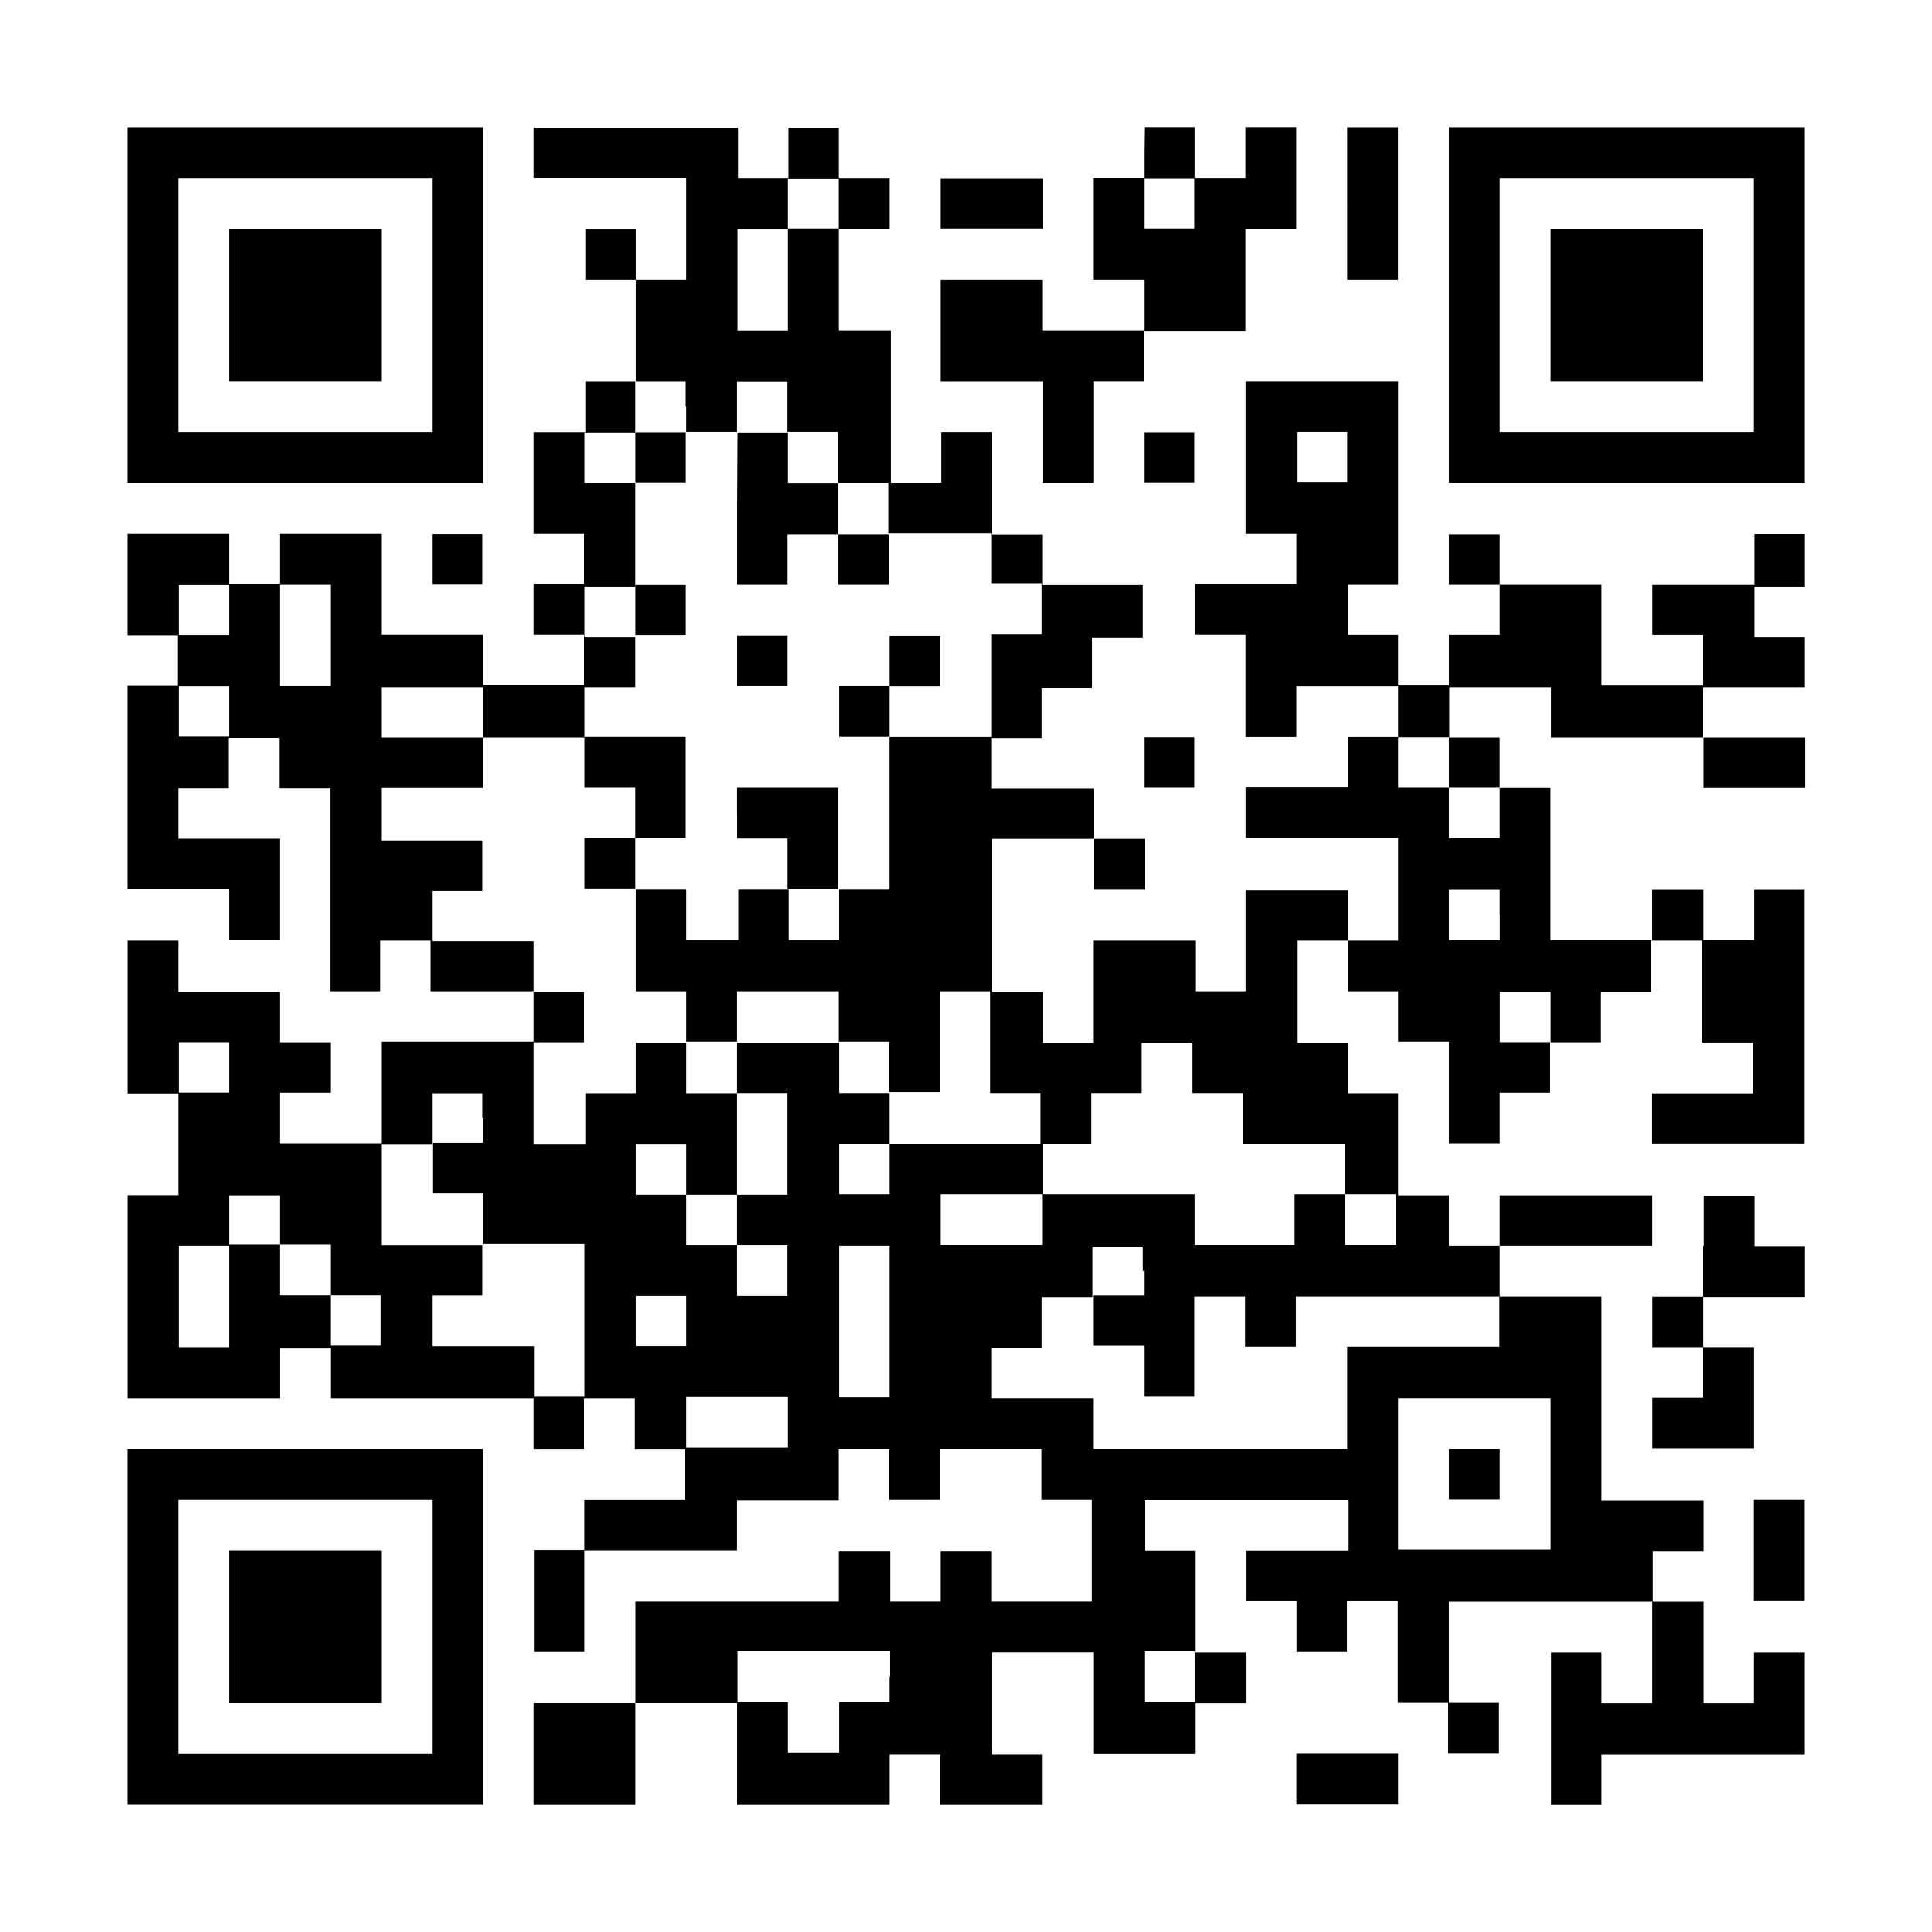
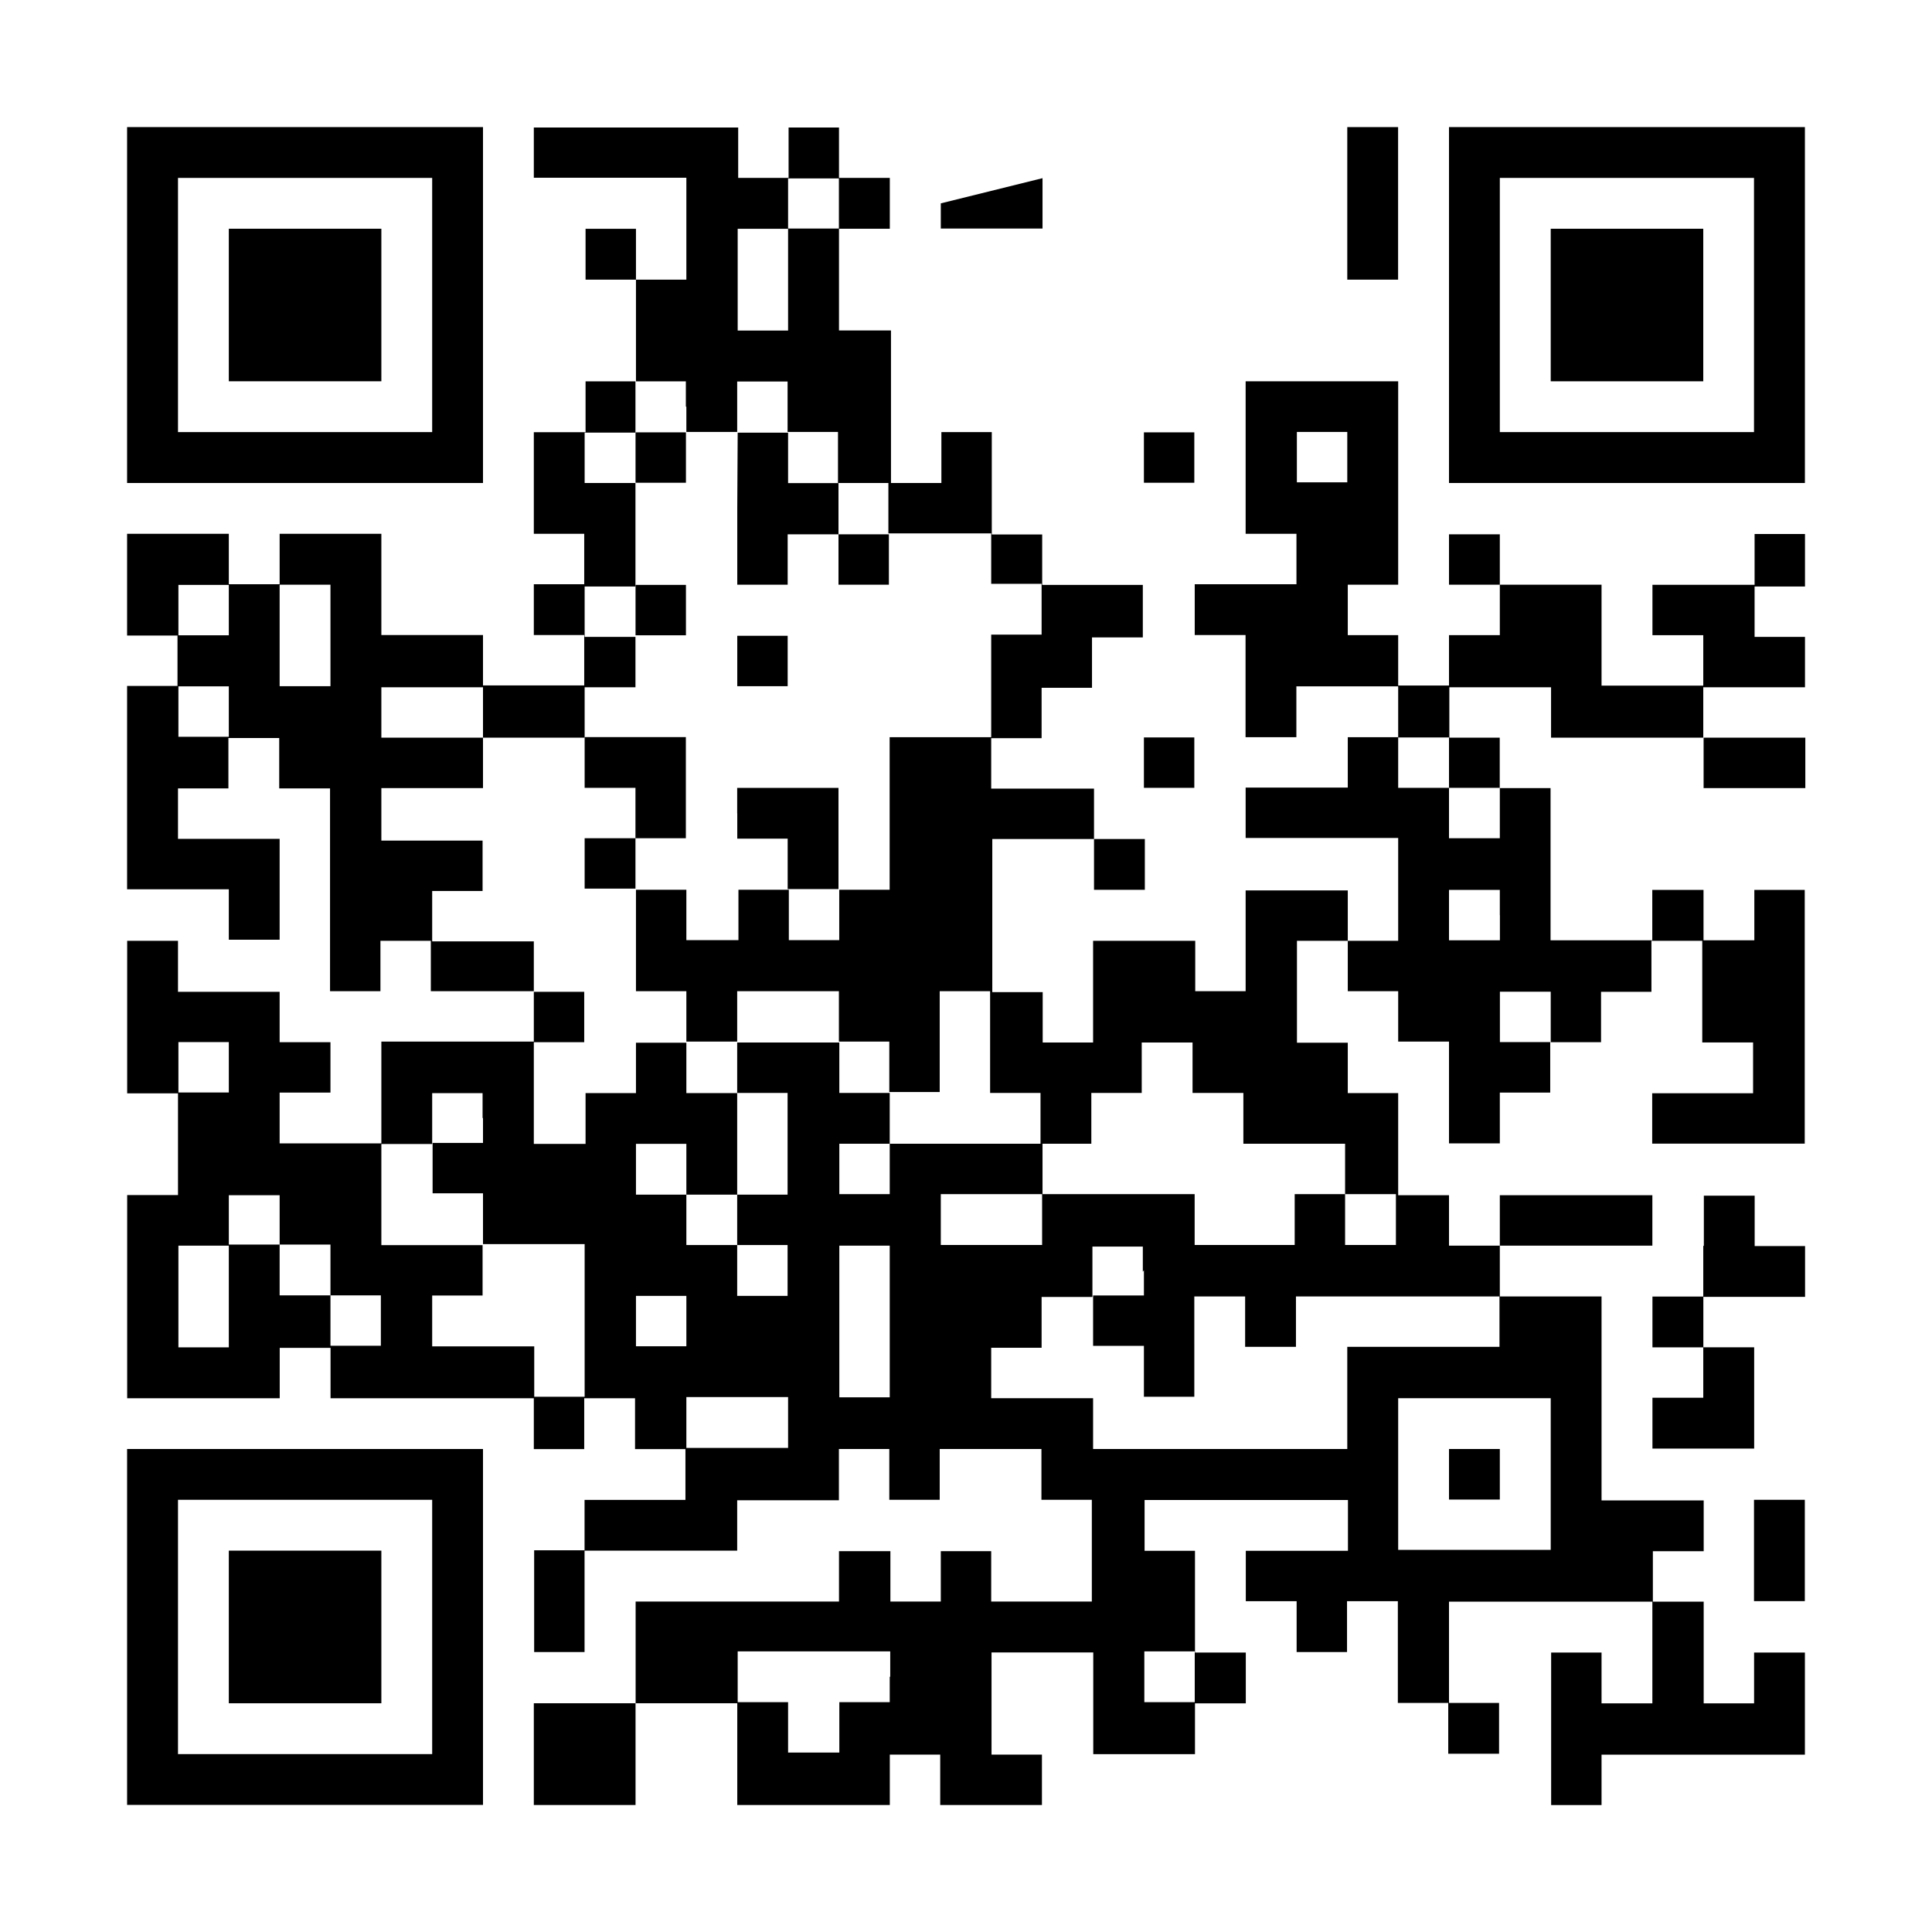
<svg xmlns="http://www.w3.org/2000/svg" width="230" height="230" viewBox="0 0 230 230">
  <defs>
    <style>
      .a {
        fill: #fff;
      }
    </style>
  </defs>
  <g>
    <rect class="a" width="230" height="230" />
    <g>
      <path d="M15.13,36.31V57.5H57.5V15.13H15.13Zm36.32,0V51.44H21.19V21.18H51.45Z" />
      <path d="M27.24,36.31v9.08H45.4V27.23H27.24Z" />
      <path d="M63.55,18.16v3H81.71V33.29h-6V27.24h-6v6.05h6V45.4h-6v6.05H63.55v12.1h6v6h-6v6.05h6v6H57.5v-6H45.4V63.55H33.29v6H27.24v-6H15.13V75.66h6v6h-6v24.21H27.24v6h6.05V99.86H21.19v-6h6v-6h6.05v6h6.05V118h6v-6h6v6H63.55v6H45.4v12.12H33.29v-6.05h6.05v-6H33.29v-6H21.19V112H15.14v18.16h6.05v12.11H15.14v24.19H33.3v-6h6.05v6h24.2v6.05h6v-6.05h6.05v6.05h6v6.05H69.59v6h-6v12.11h6V184.6H87.76v-6H99.87V172.5h6v6.05h6V172.5h12.11v6.05h6v12.11H118v-6h-6v6h-6v-6H99.88v6H75.67v12.11H63.55v12.11H75.66V202.77H87.77v12.11h18.16v-6h6v6h12.11v-6h-6V196.72h12.11v12.11h12.11v-6.05h6.05v-6.05h-6.05V184.62h-6v-6.05h24.21v6.05H148.31v6h6.05v6.05h6v-6.05h6.05v12.11h6v6.05h6.05v-6.05H172.5V190.67h24.21v12.11h-6.05v-6.05h-6v18.16h6v-6h24.21V196.73h-6.05v6.05h-6V190.67h-6.05v-6h6.05v-6.05H190.66V154.34H178.55v-6.05h18.16v-6H178.55v6H172.5v-6h-6.05V130.13h-6v-6h-6.05V112h6.05v6h6v6h6.05v12.12h6.05v-6.05h6v-6h6.05v-6h6V112h6.05V124.1h6.05v6.05H196.69v6h18.16V105.94h-6v6h-6.05v-6H196.7v6H184.59V93.82h-6.05v-6h-6v-6h12.11v6h18.16v6h12.11v-6H202.77v-6h12.11v-6h-6v-6h6V63.57h-6v6.05H196.72v6h6.05v6H190.66V69.61H178.55v-6H172.5v6h6.05v6H172.5v6h-6.05v-6h-6v-6h6V45.39H148.29V63.55h6.05v6H142.23v6.05h6.05V87.76h6.05V81.71h12.12v6.05h-6v6H148.29v6h18.16V112h-6v-6H148.29V118h-6v-6H130.13v12.11h-6v-6h-6V99.88h12.11v6.05h6.05V99.88h-6.05v-6H118v-6h6v-6h6v-6h6.05V69.63H124.07v-6h-6V51.44h-6V57.5h-6V39.34H99.88V27.23h6.05V21.18H99.88v-6h-6v6h-6v-6H63.55Zm36.32,6.05v3H93.82V39.35h-6V27.24h6v-6h6.05ZM81.71,48.42v3h6.05v-6h6v6h6V57.5h6v6H118v6h6v6.05h-6V87.76H105.91v18.16h-6v6h-6v-6h-6v6H81.71v-6h-6V118h6v6h6.05v-6H99.87v6h6v6h6V118h6v12.11h6v6.05h6.05v-6.05h6v-6h6.05v6h6.05v6.05h12.11v6h6.05v6.05h-6.05v-6.05h-6v6.05H142.22v-6.05H124.06v6.05H112v-6.05h12.11v-6H105.92v6h-6v-6h6v-6.05h-6v-6H87.76v6h6v12.11h-6v6h6v6.05h-6v-6.05H81.71v-6h-6v-6.05h6v6.05h6.05V130.13H81.71v-6h-6v6h-6v6.05H63.55V124.07h6v-6h-6v-6H51.45v-6h6v-6H45.4V93.82H57.5v-6H45.4v-6H57.5v6H69.6v-6h6.05v-6H69.6v-6h6.05V57.5H69.6v-6h6.05V45.4h6v3Zm78.68,6v3h-6v-6h6ZM27.24,72.63v3h-6v-6h6Zm12.1,3v6.06H33.29V69.61h6.05Zm-12.1,9.08v3h-6V81.71h6ZM172.5,90.79v3h6.05v6H172.5v-6h-6.05v-6h6.05Zm6.06,18.15v3H172.5v-6h6.05v3Zm6.05,12.12v3h-6.05v-6h6.05Zm-157.37,6v3h-6v-6h6Zm30.26,6v3h-6v6h6v6.05H69.6v18.17h-6v-6H51.45v-6.05h6v-6H45.4V136.19h6.05v-6.05h6v3Zm-24.21,12.1v3h6.05v6.05h6v6h-6v-6H33.29v-6.05H27.24V160.4h-6V148.29h6v-6h6.05Zm72.63,12.11v9.08h-6V148.29h6Zm30.26-6.05v3h-6.05v6h6.05v6.06h6V154.34h6.05v6h6.05v-6h24.23v6H160.39V172.5H130.13v-6.05H118v-6h6v-6.05h6.05v-6h6v3Zm-54.47,6.05v3h-6v-6h6Zm12.11,12.1v3H81.71v-6.05H93.82Zm90.79,6.05v9.09H166.45V166.45h18.16v9.07Zm-78.69,24.22v3h-6v6H93.82v-6h-6v-6.05h18.16v3Zm36.31,0v3h-6v-6.05h6Z" />
      <path d="M75.66,54.47v3h6v-6h-6Z" />
      <path d="M87.77,60.52v9.09h6v-6h6.05v6h6v-6h-6V57.51H93.82v-6h-6Z" />
      <path d="M75.66,72.63v3h6v-6h-6Z" />
      <path d="M87.77,78.69v3h6v-6h-6Z" />
-       <path d="M105.92,78.69v3h-6v6.05h6V81.71h6v-6h-6Z" />
      <path d="M69.6,90.79v3h6.05v6H69.6v6h6.05v-6h6V87.75H69.6v3Z" />
      <path d="M87.77,96.84v3h6v6h6.05V93.8H87.76v3Z" />
      <path d="M172.5,175.52v3h6.05V172.5H172.5Z" />
-       <path d="M136.18,18.16v3h-6.05V33.29h6.05v6.05H124.07V33.29H112V45.4h12.11V57.5h6.05V45.39h6v-6h12.11V27.23h6.05V15.12h-6.05v6.05h-6.05V15.12h-6Zm6,6.05v3h-6v-6h6Z" />
      <path d="M160.39,24.21v9.08h6.05V15.13h-6.05Z" />
      <path d="M172.5,36.31V57.5h42.37V15.13H172.5Zm36.31,0V51.44H178.55V21.18h30.26Z" />
      <path d="M184.61,36.31v9.08h18.16V27.23H184.61Z" />
-       <path d="M112,24.21v3h12.11v-6H112Z" />
+       <path d="M112,24.21v3h12.11v-6Z" />
      <path d="M136.18,54.47v3h6v-6h-6Z" />
-       <path d="M51.45,66.58v3h6v-6h-6Z" />
      <path d="M136.18,90.79v3h6v-6h-6Z" />
      <path d="M202.77,148.29v6.06h-6.05v6.05h6.05v6h-6.05v6.05h12.11V160.39h-6.05v-6h12.11v-6.05h-6v-6h-6.05v6Z" />
      <path d="M15.13,193.68v21.19H57.5V172.5H15.13Zm36.32,0v15.14H21.19V178.55H51.45Z" />
      <path d="M27.24,193.68v9.09H45.4V184.6H27.24Z" />
      <path d="M208.81,184.61v6h6.05V178.55h-6.05Z" />
-       <path d="M154.34,211.84v3h12.11v-6.05H154.34v3Z" />
    </g>
  </g>
</svg>